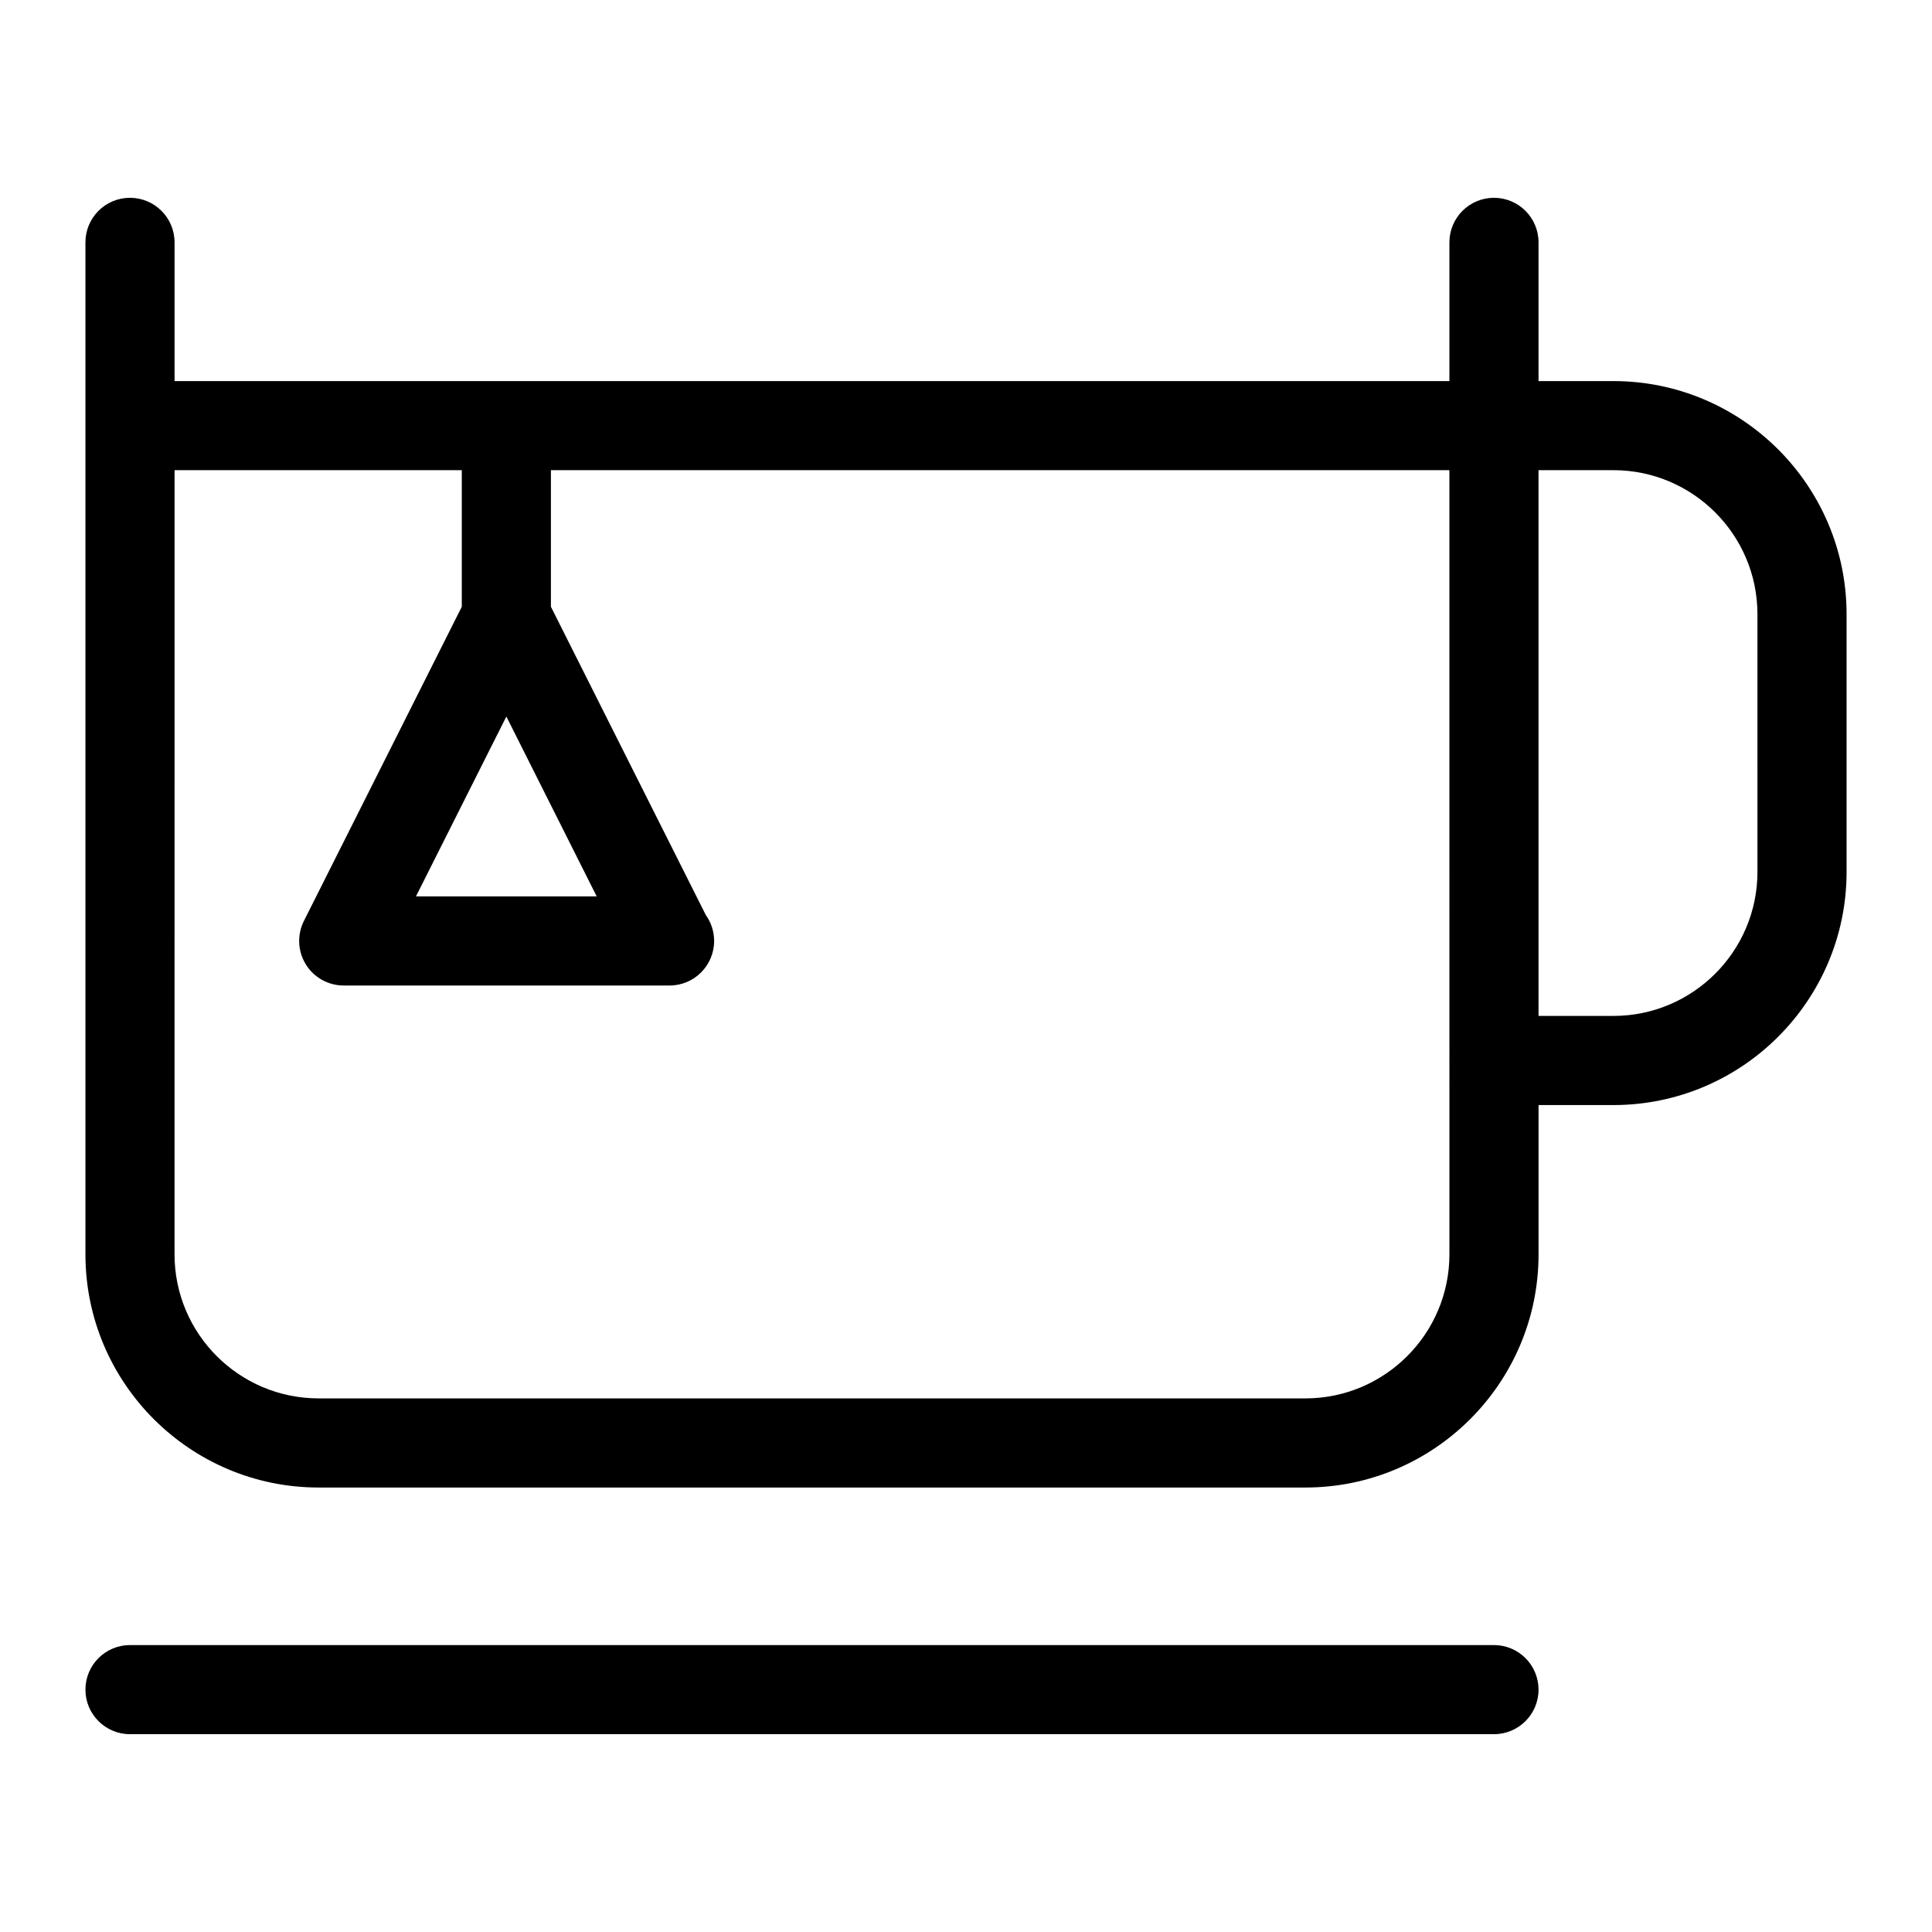
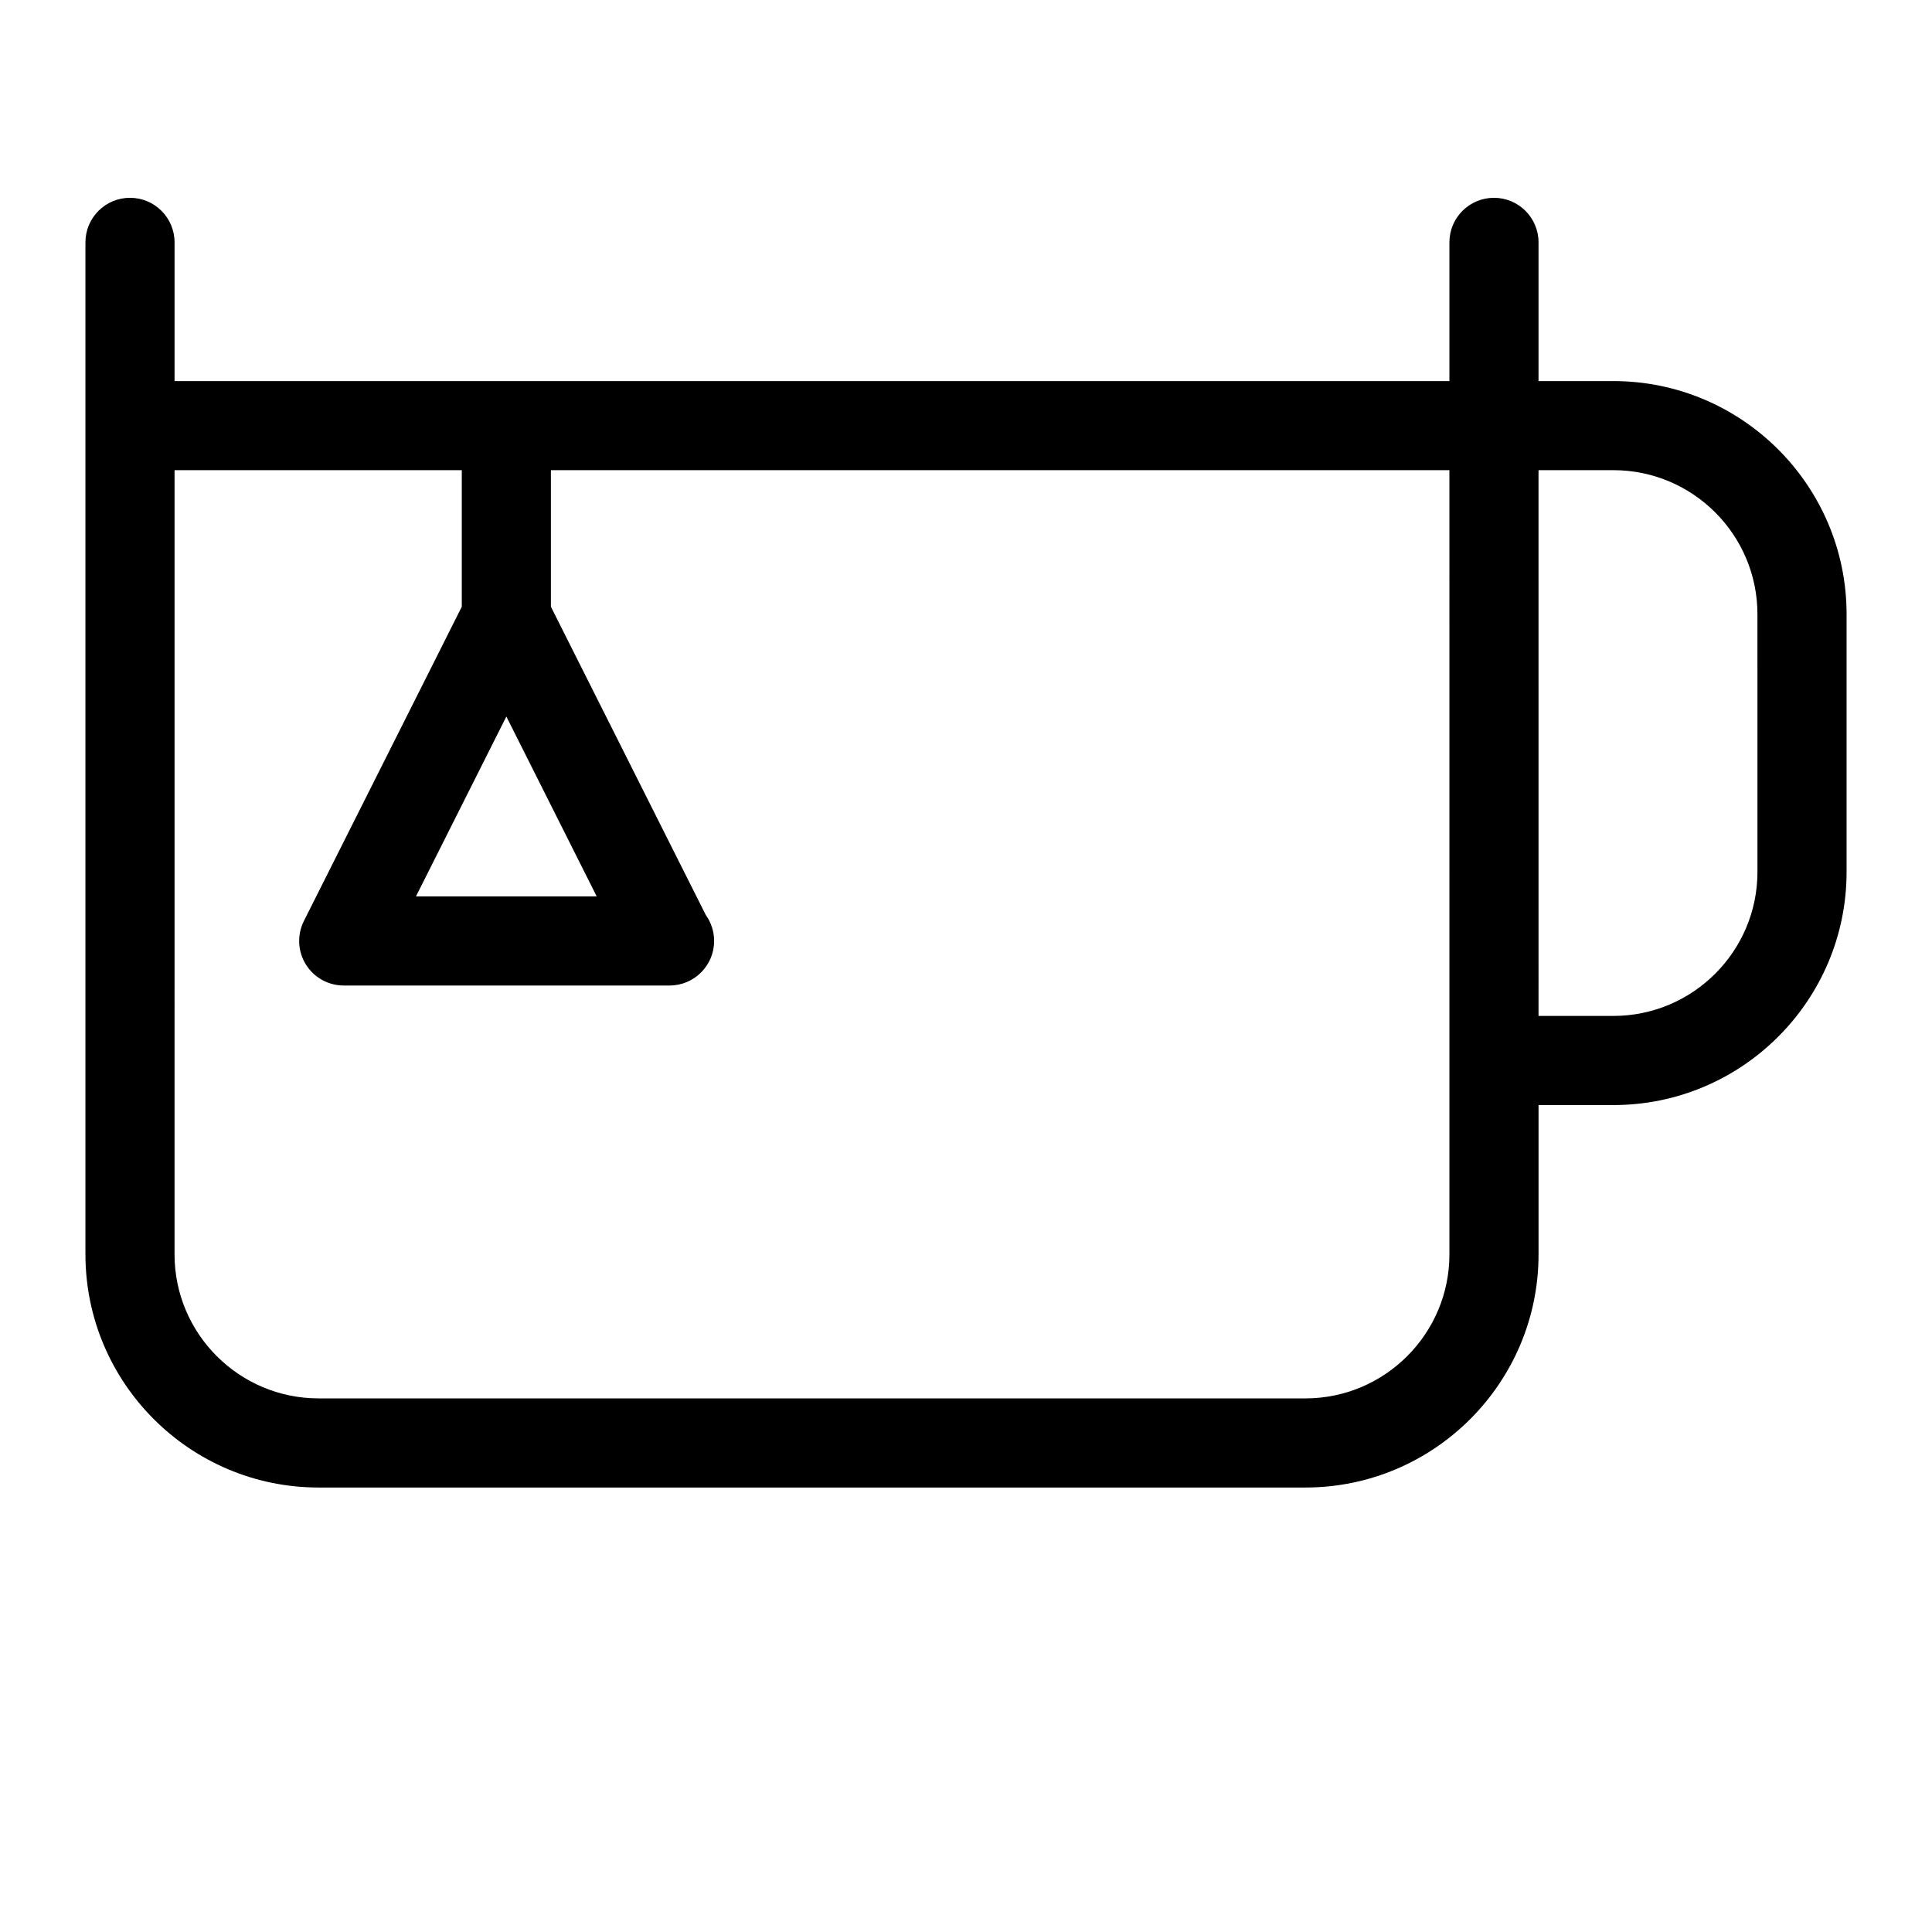
<svg xmlns="http://www.w3.org/2000/svg" fill="#000000" width="800px" height="800px" version="1.1" viewBox="144 144 512 512">
  <g>
    <path d="m571.57 244.99h-19.844v-36.762c0-6.519-5.289-11.809-11.809-11.809s-11.809 5.289-11.809 11.809v36.762h-337.85v-36.762c0-6.519-5.289-11.809-11.809-11.809-6.527 0-11.809 5.289-11.809 11.809v268.19c0 34.07 27.719 61.789 61.781 61.789h261.52c34.07 0 61.789-27.719 61.789-61.789v-39.566h19.844c34.07 0 61.789-27.719 61.789-61.789v-68.297c-0.012-34.07-27.727-61.777-61.797-61.777zm-293.38 88.898 23.945 47.672h-47.902zm249.92 142.53c0 21.051-17.121 38.172-38.172 38.172l-261.52-0.004c-21.043 0-38.164-17.121-38.164-38.172l0.004-207.81h76.121v36.188l-41.84 83.266c-1.836 3.668-1.652 8.023 0.496 11.5 2.148 3.488 5.953 5.613 10.043 5.613h86.199c0.055 0 0.109-0.008 0.164 0 6.519 0 11.809-5.289 11.809-11.809 0-2.559-0.82-4.938-2.203-6.871l-41.051-81.703v-36.188h238.11zm81.633-101.36c0 21.051-17.121 38.172-38.172 38.172h-19.844l-0.004-144.63h19.844c21.051 0 38.172 17.121 38.172 38.172z" />
-     <path d="m539.91 579.96h-361.46c-6.527 0-11.809 5.289-11.809 11.809s5.281 11.809 11.809 11.809h361.47c6.519 0 11.809-5.289 11.809-11.809-0.004-6.519-5.285-11.809-11.812-11.809z" />
  </g>
</svg>